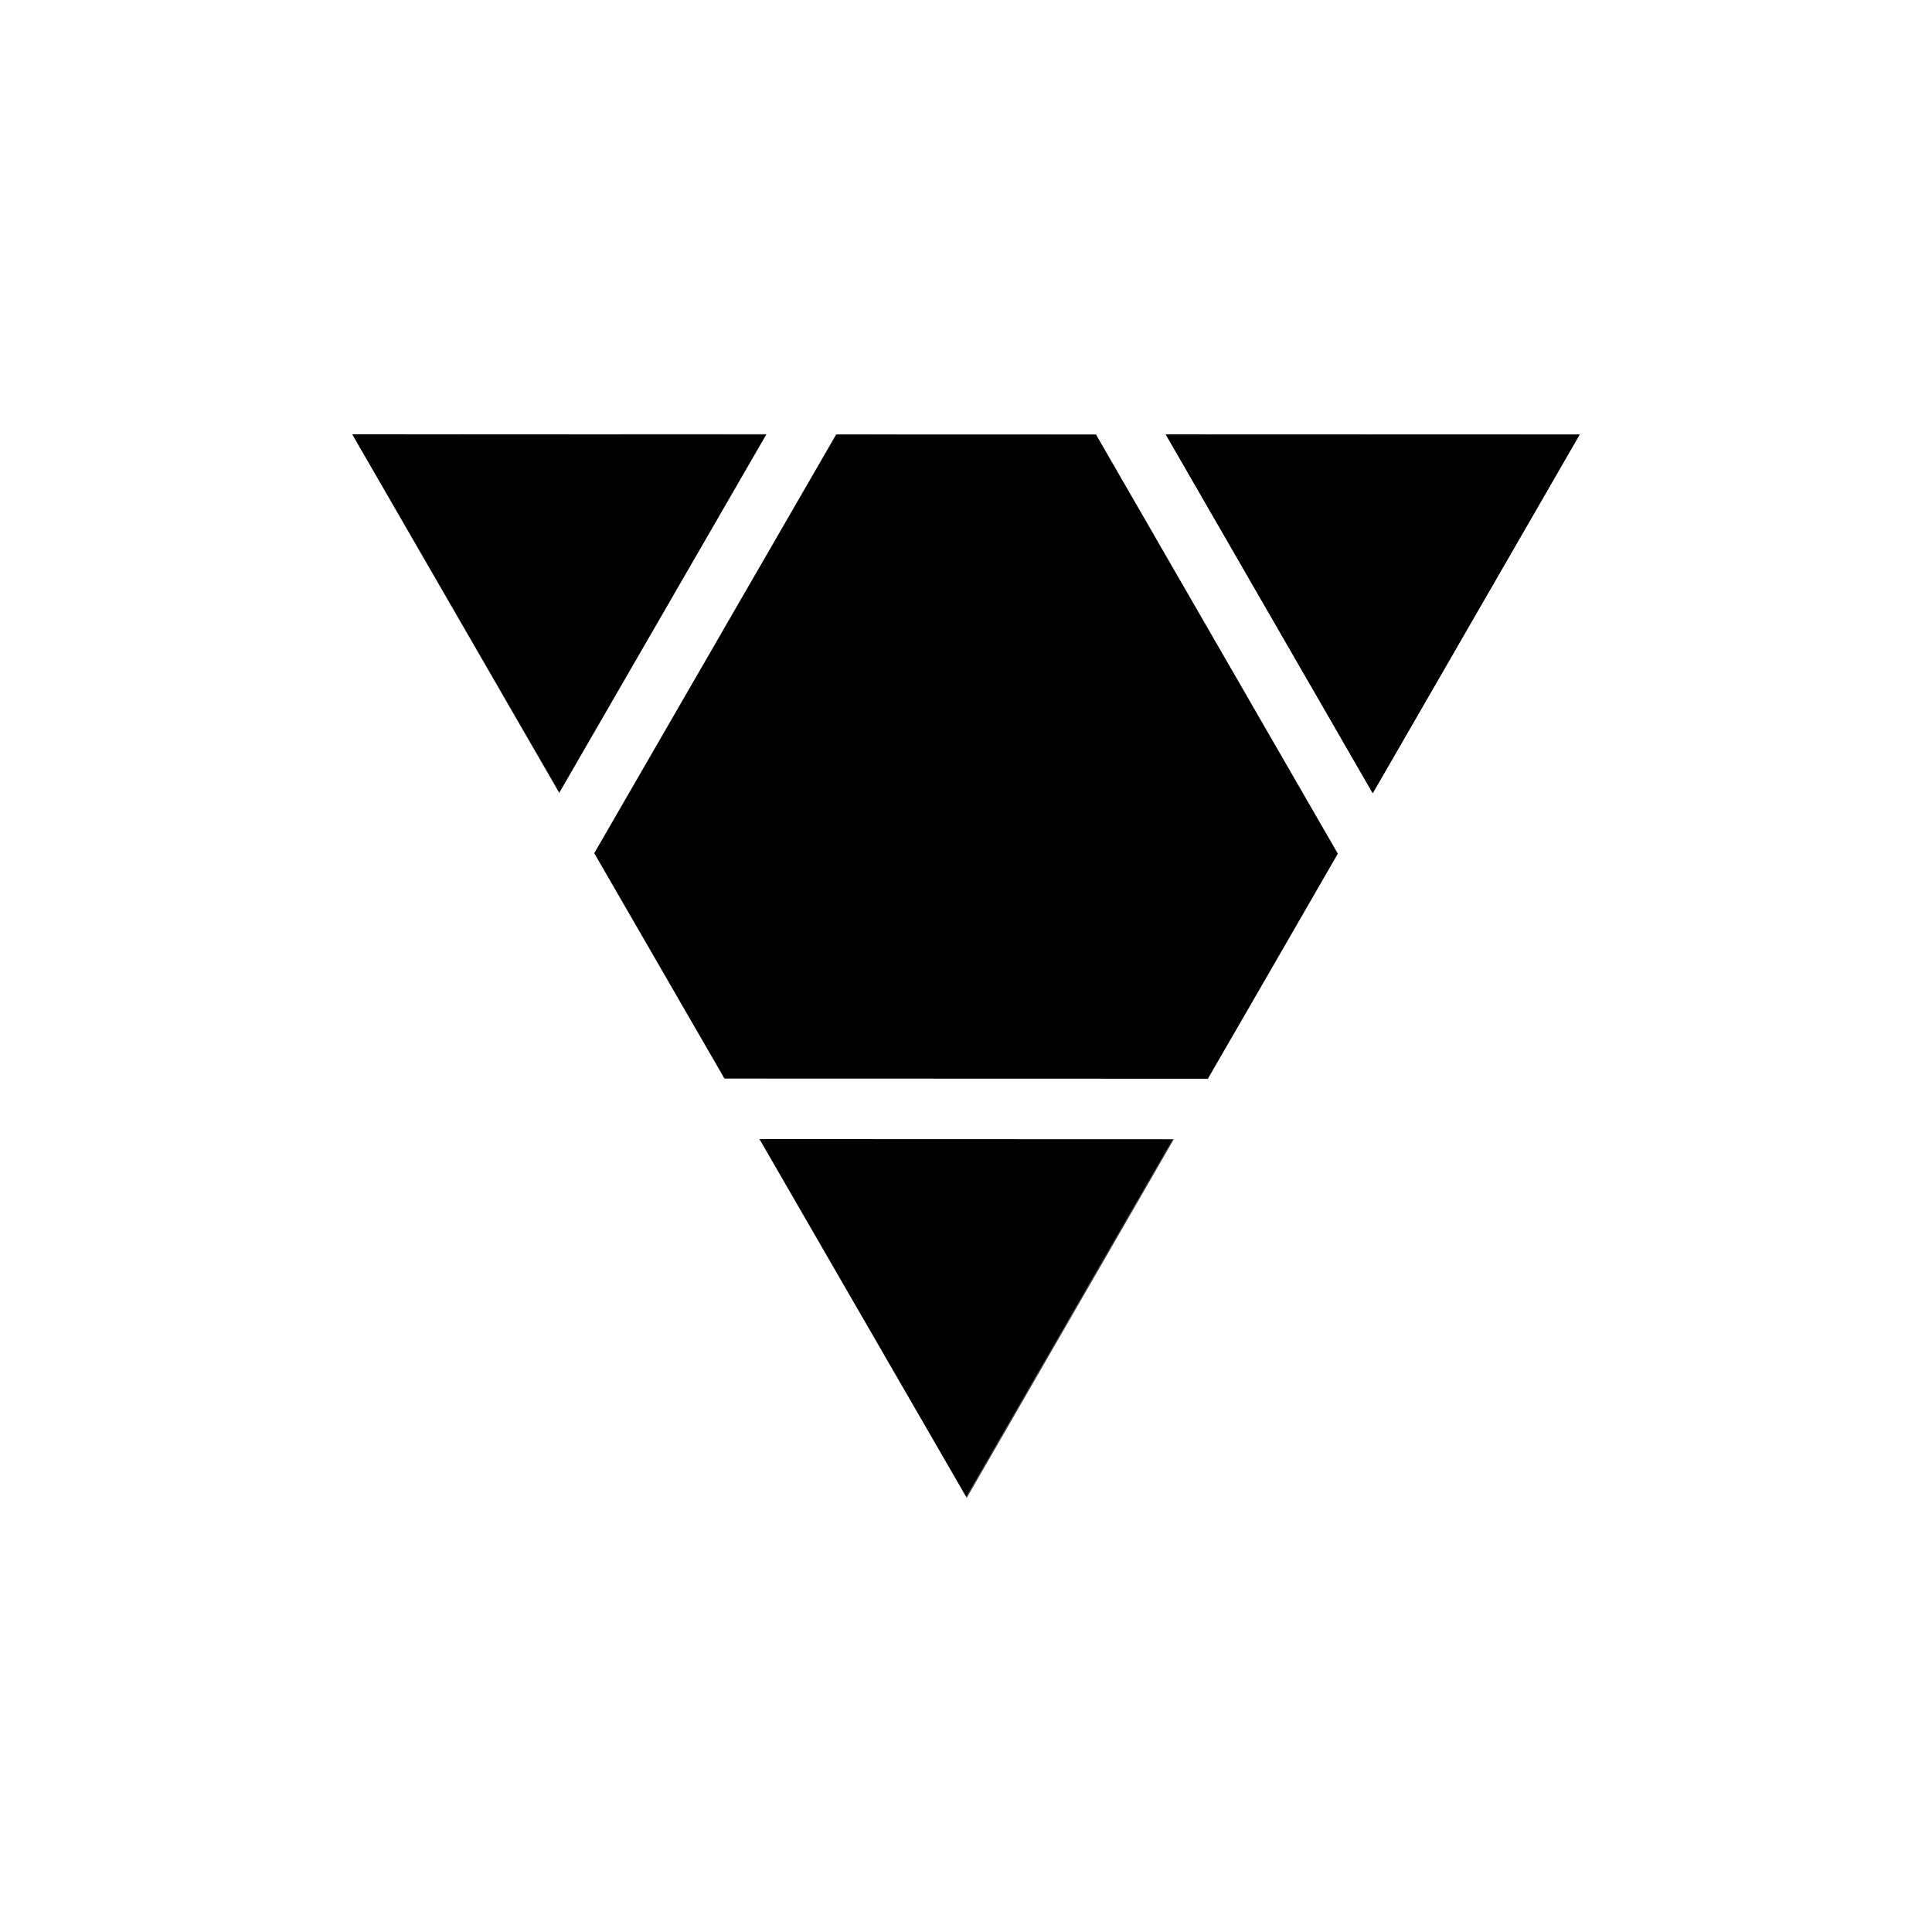
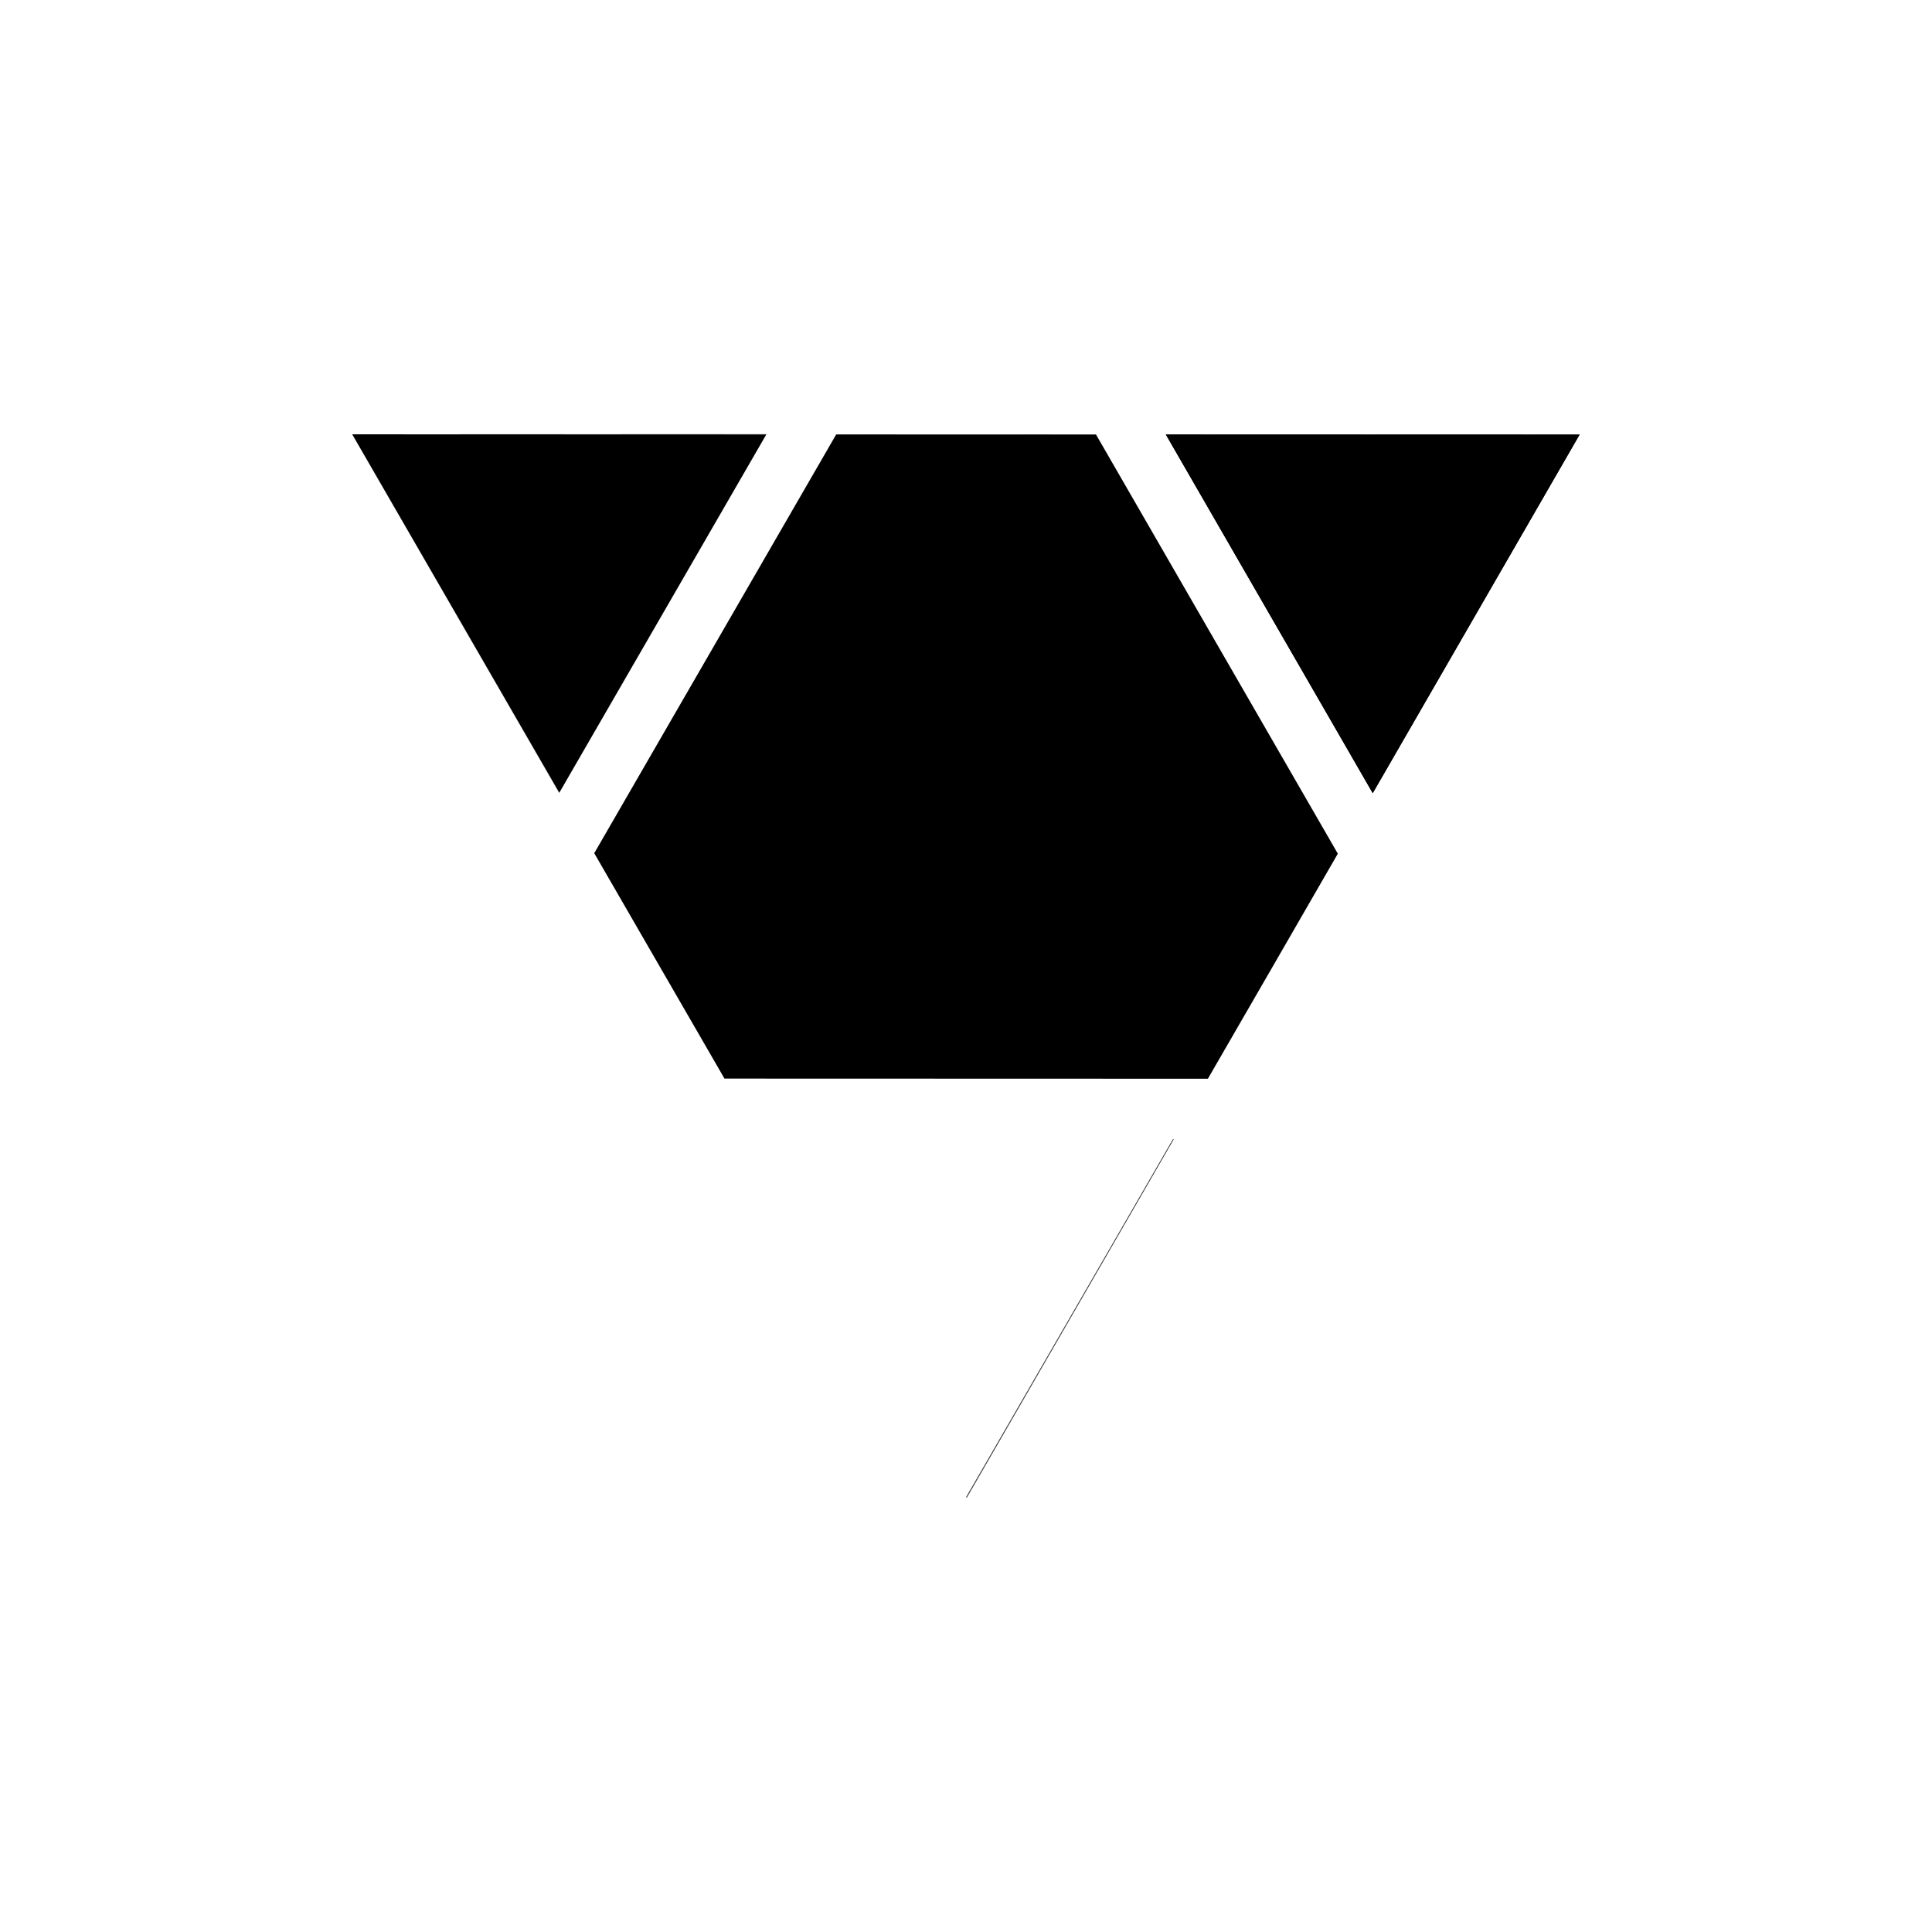
<svg xmlns="http://www.w3.org/2000/svg" fill="#000000" width="800px" height="800px" version="1.1" viewBox="144 144 512 512">
  <g fill-rule="evenodd">
    <path d="m347.11 259.1h-109.76l109.78-0.035z" />
    <path d="m365.62 259.1h68.801l0.035 0.066-68.859-0.023 0.023-0.039z" />
    <path d="m237.34 259.1 54.879 94.984-0.02 0.039z" />
    <path d="m347.11 259.1-0.02 0.035-109.74-0.035h109.76z" />
    <path d="m452.97 259.17-0.039-0.07h109.72l-0.059 0.105-109.62-0.035z" />
    <path d="m452.97 259.17 109.62 0.035-54.801 94.988-54.82-95.023z" />
    <path d="m237.34 259.1 109.74 0.035z" />
    <path d="m365.6 259.14 68.859 0.023 64.078 111.07-17.164 29.75-17.27 29.891-128.11-0.039-34.512-59.73 64.113-110.97z" />
    <path d="m237.34 259.1 109.74 0.035-54.859 94.949z" />
    <path d="m452.97 259.17 109.62 0.035-54.801 94.988-54.82-95.023z" />
    <path d="m454.88 445.91h0.168l-54.859 95.02-0.059-0.105 54.754-94.914z" />
-     <path d="m400.06 540.72-54.801-94.848z" />
    <path d="m454.84 445.91-109.58-0.039z" />
    <path d="m454.84 445.91h0.039l-54.754 94.914-0.066-0.105 54.777-94.809z" />
-     <path d="m454.84 445.91-54.777 94.809-54.801-94.848z" />
  </g>
</svg>